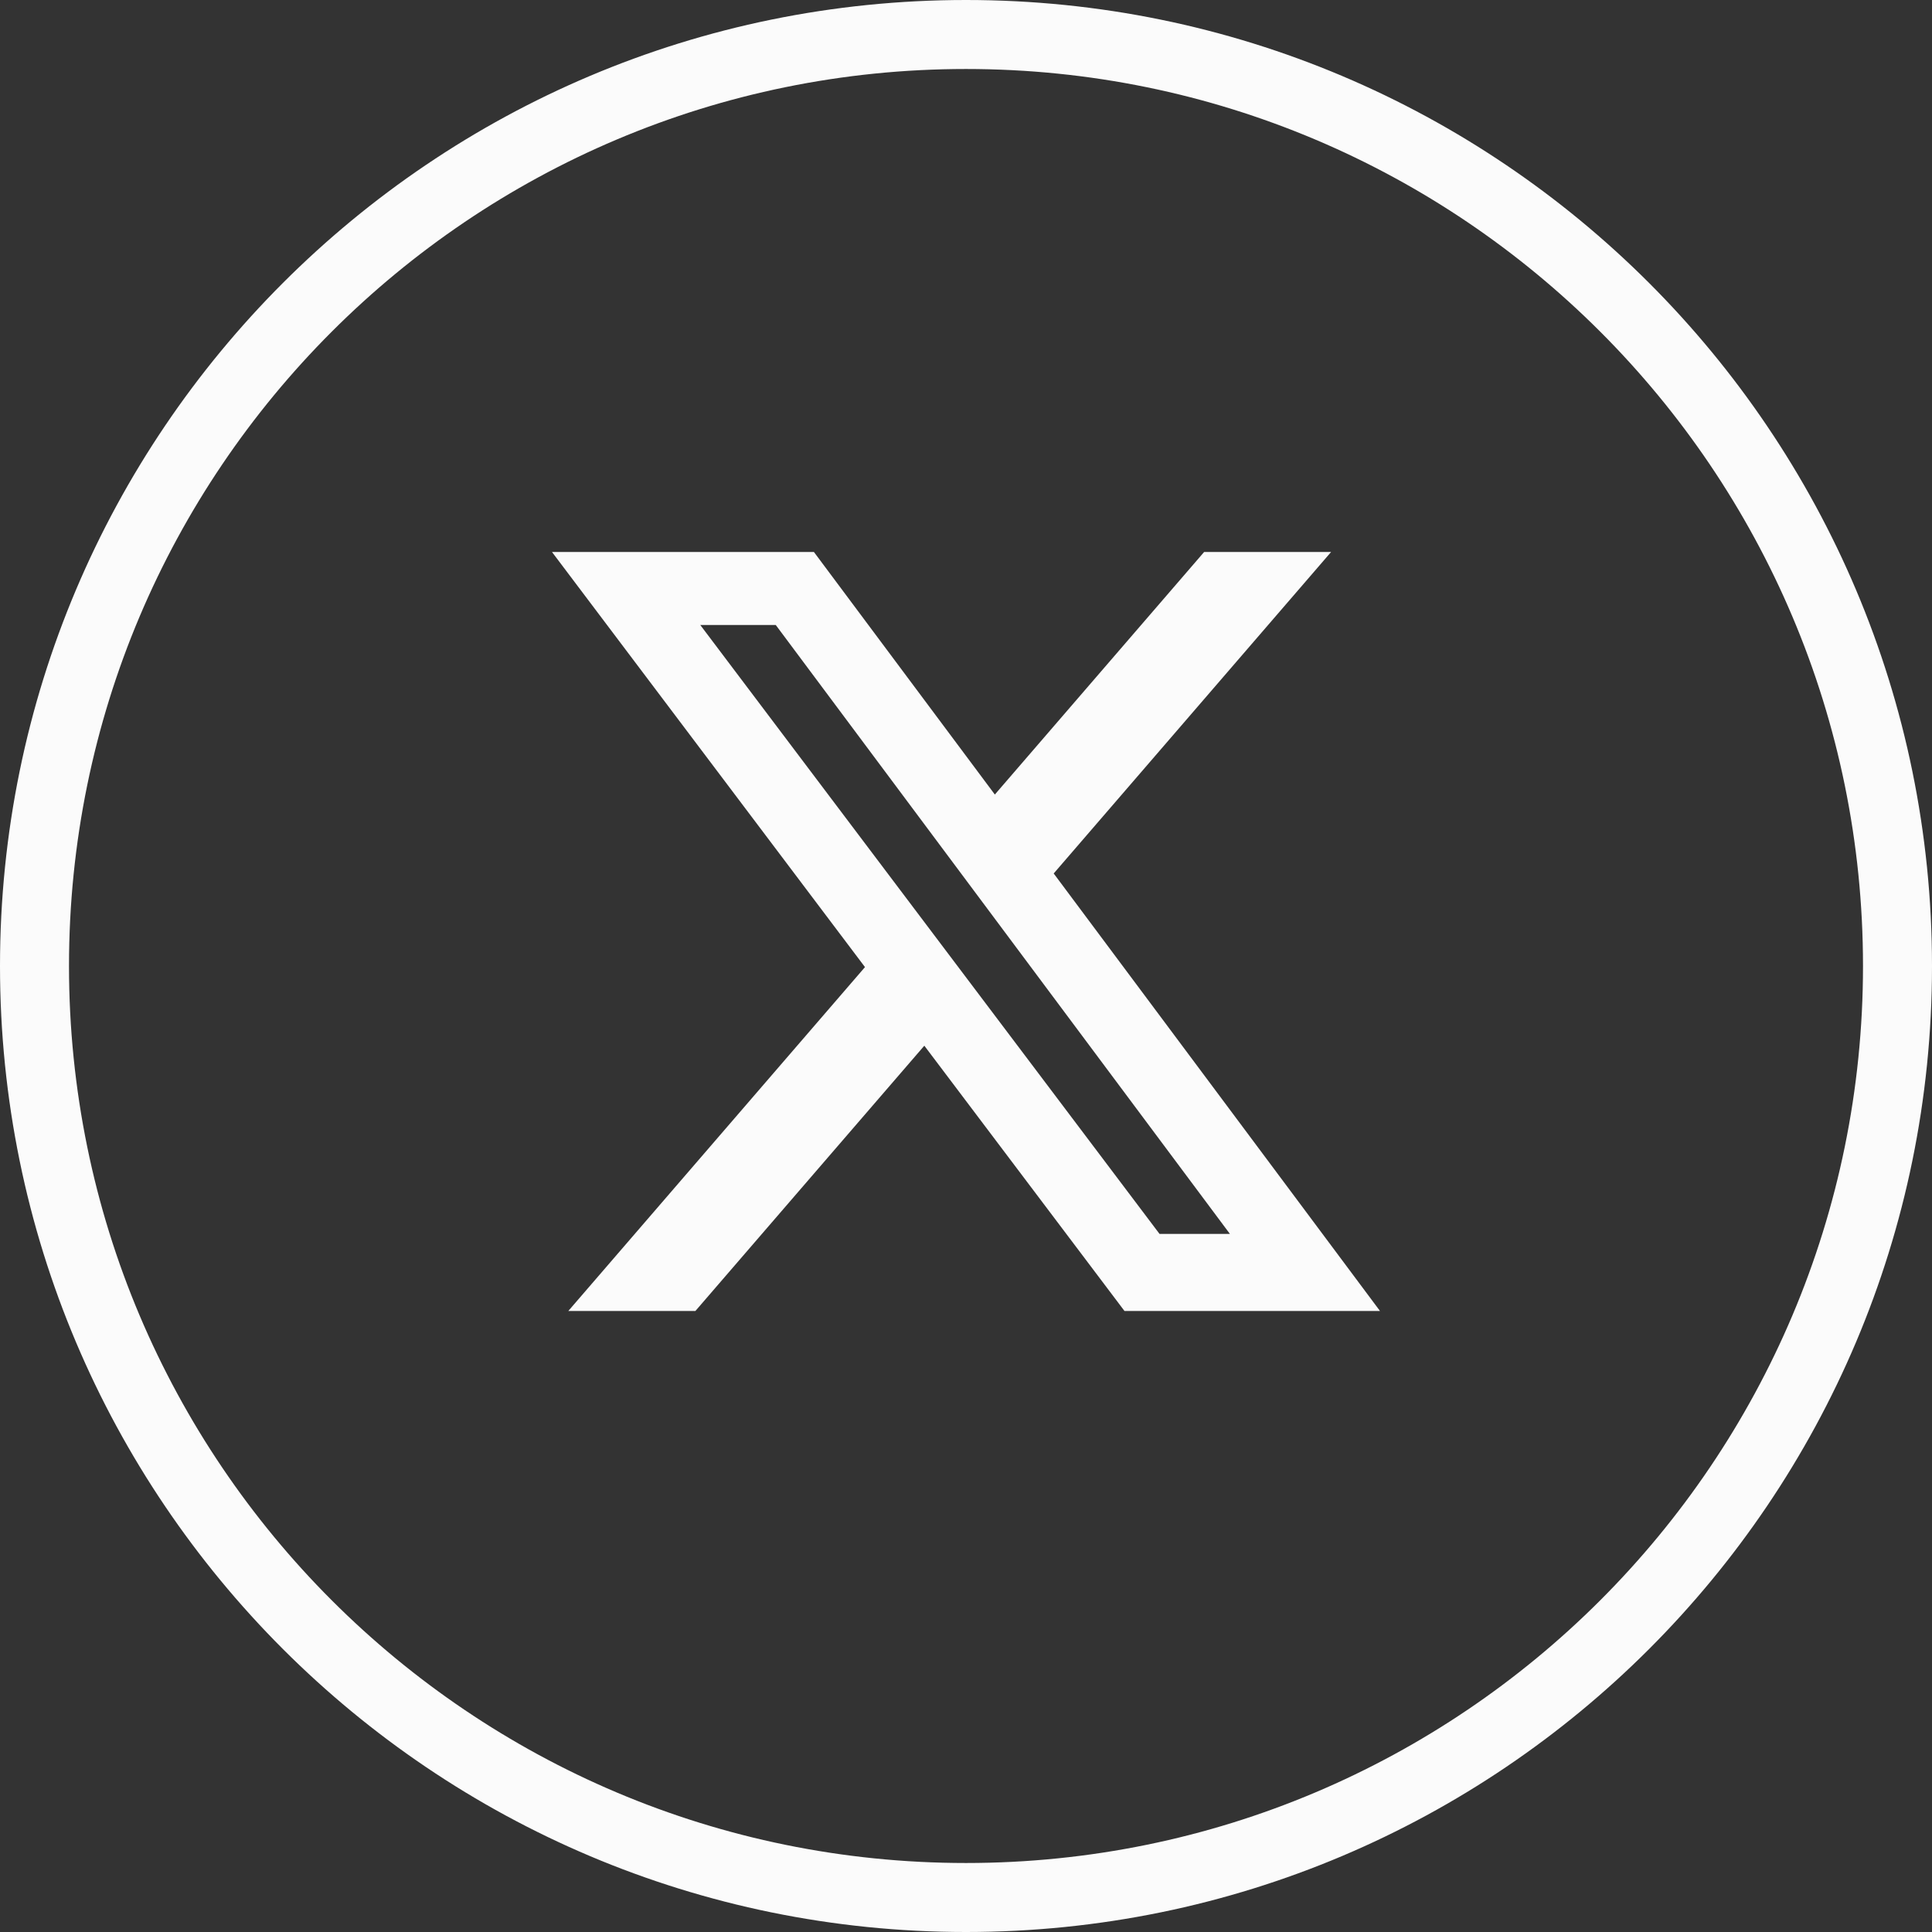
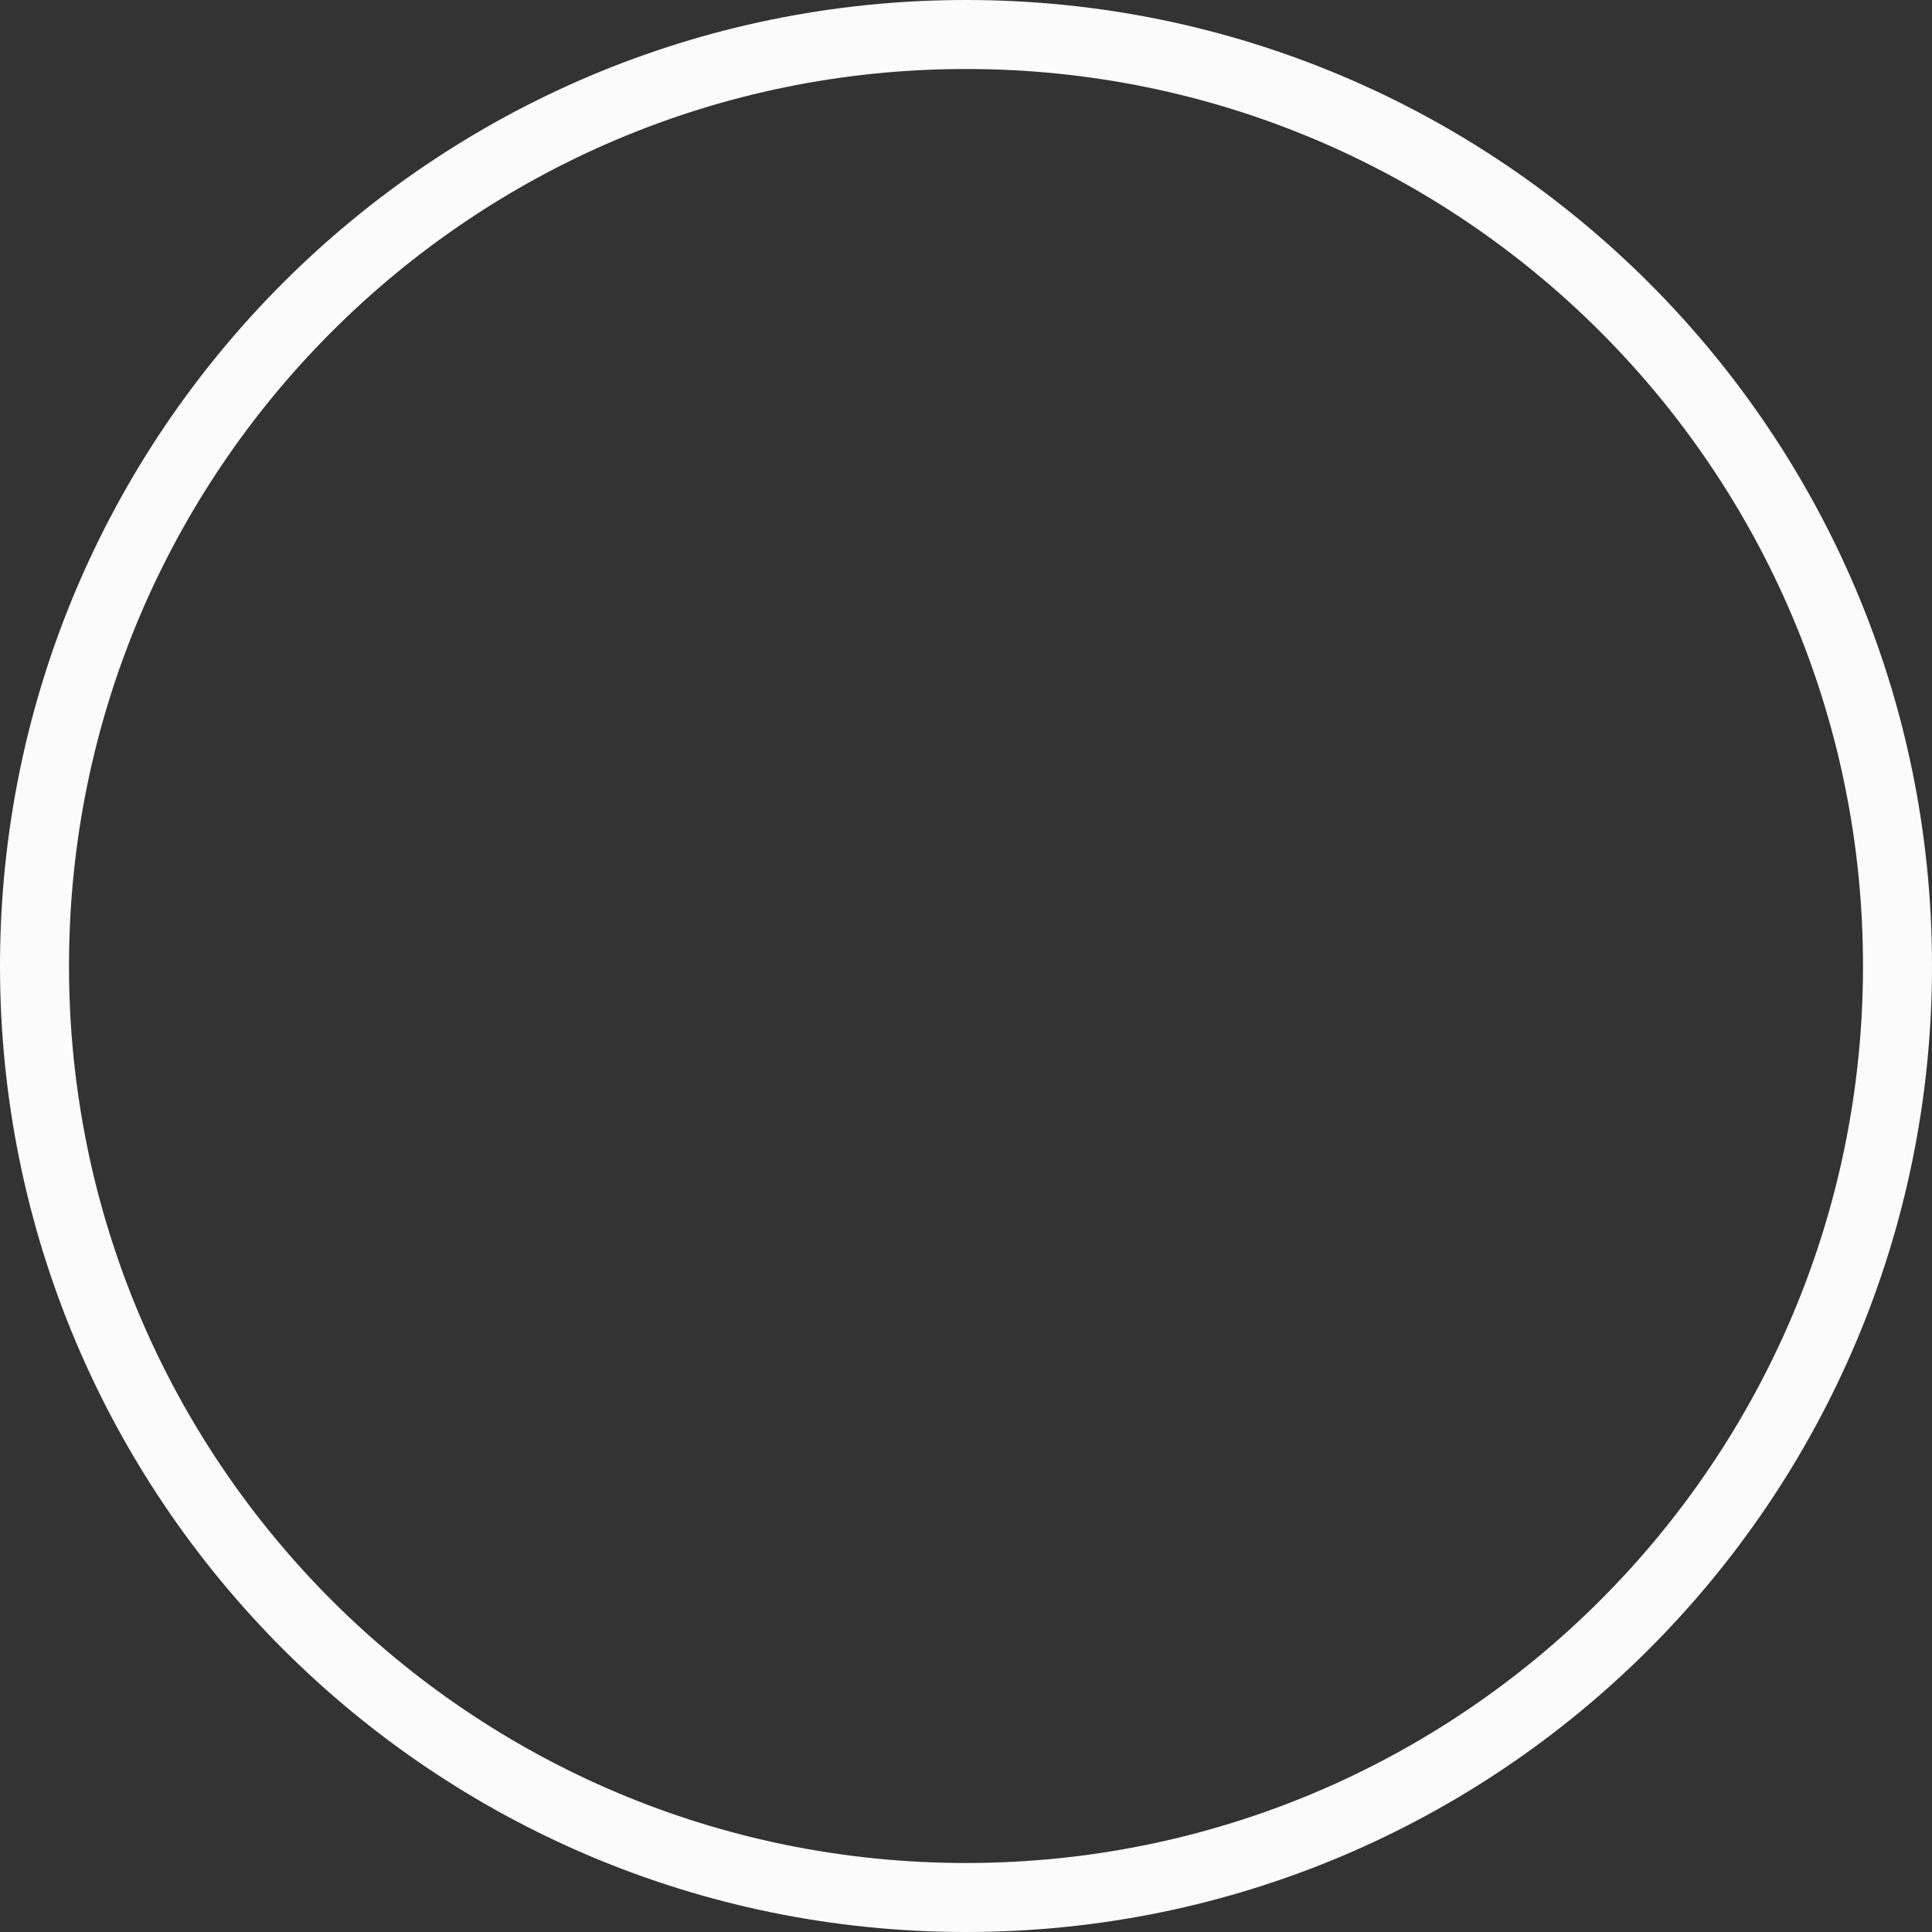
<svg xmlns="http://www.w3.org/2000/svg" width="28" height="28" viewBox="0 0 28 28" fill="none">
  <rect x="0" y="0" width="28" height="28" fill="#333333" stroke="none" />
  <path fill-rule="evenodd" clip-rule="evenodd" d="M14 27C21.18 27 27 21.18 27 14C27 6.82 21.18 1 14 1C6.82 1 1 6.82 1 14C1 21.18 6.82 27 14 27ZM14 28C21.732 28 28 21.732 28 14C28 6.268 21.732 0 14 0C6.268 0 0 6.268 0 14C0 21.732 6.268 28 14 28Z" fill="#FBFBFB" />
-   <path d="M17.451 8H19.291L15.271 12.659L20 19H16.297L13.396 15.155L10.078 19H8.236L12.536 14.016L8 8H11.796L14.418 11.515L17.451 8ZM16.805 17.883H17.825L11.243 9.058H10.149L16.805 17.883Z" fill="#FBFBFB" />
</svg>